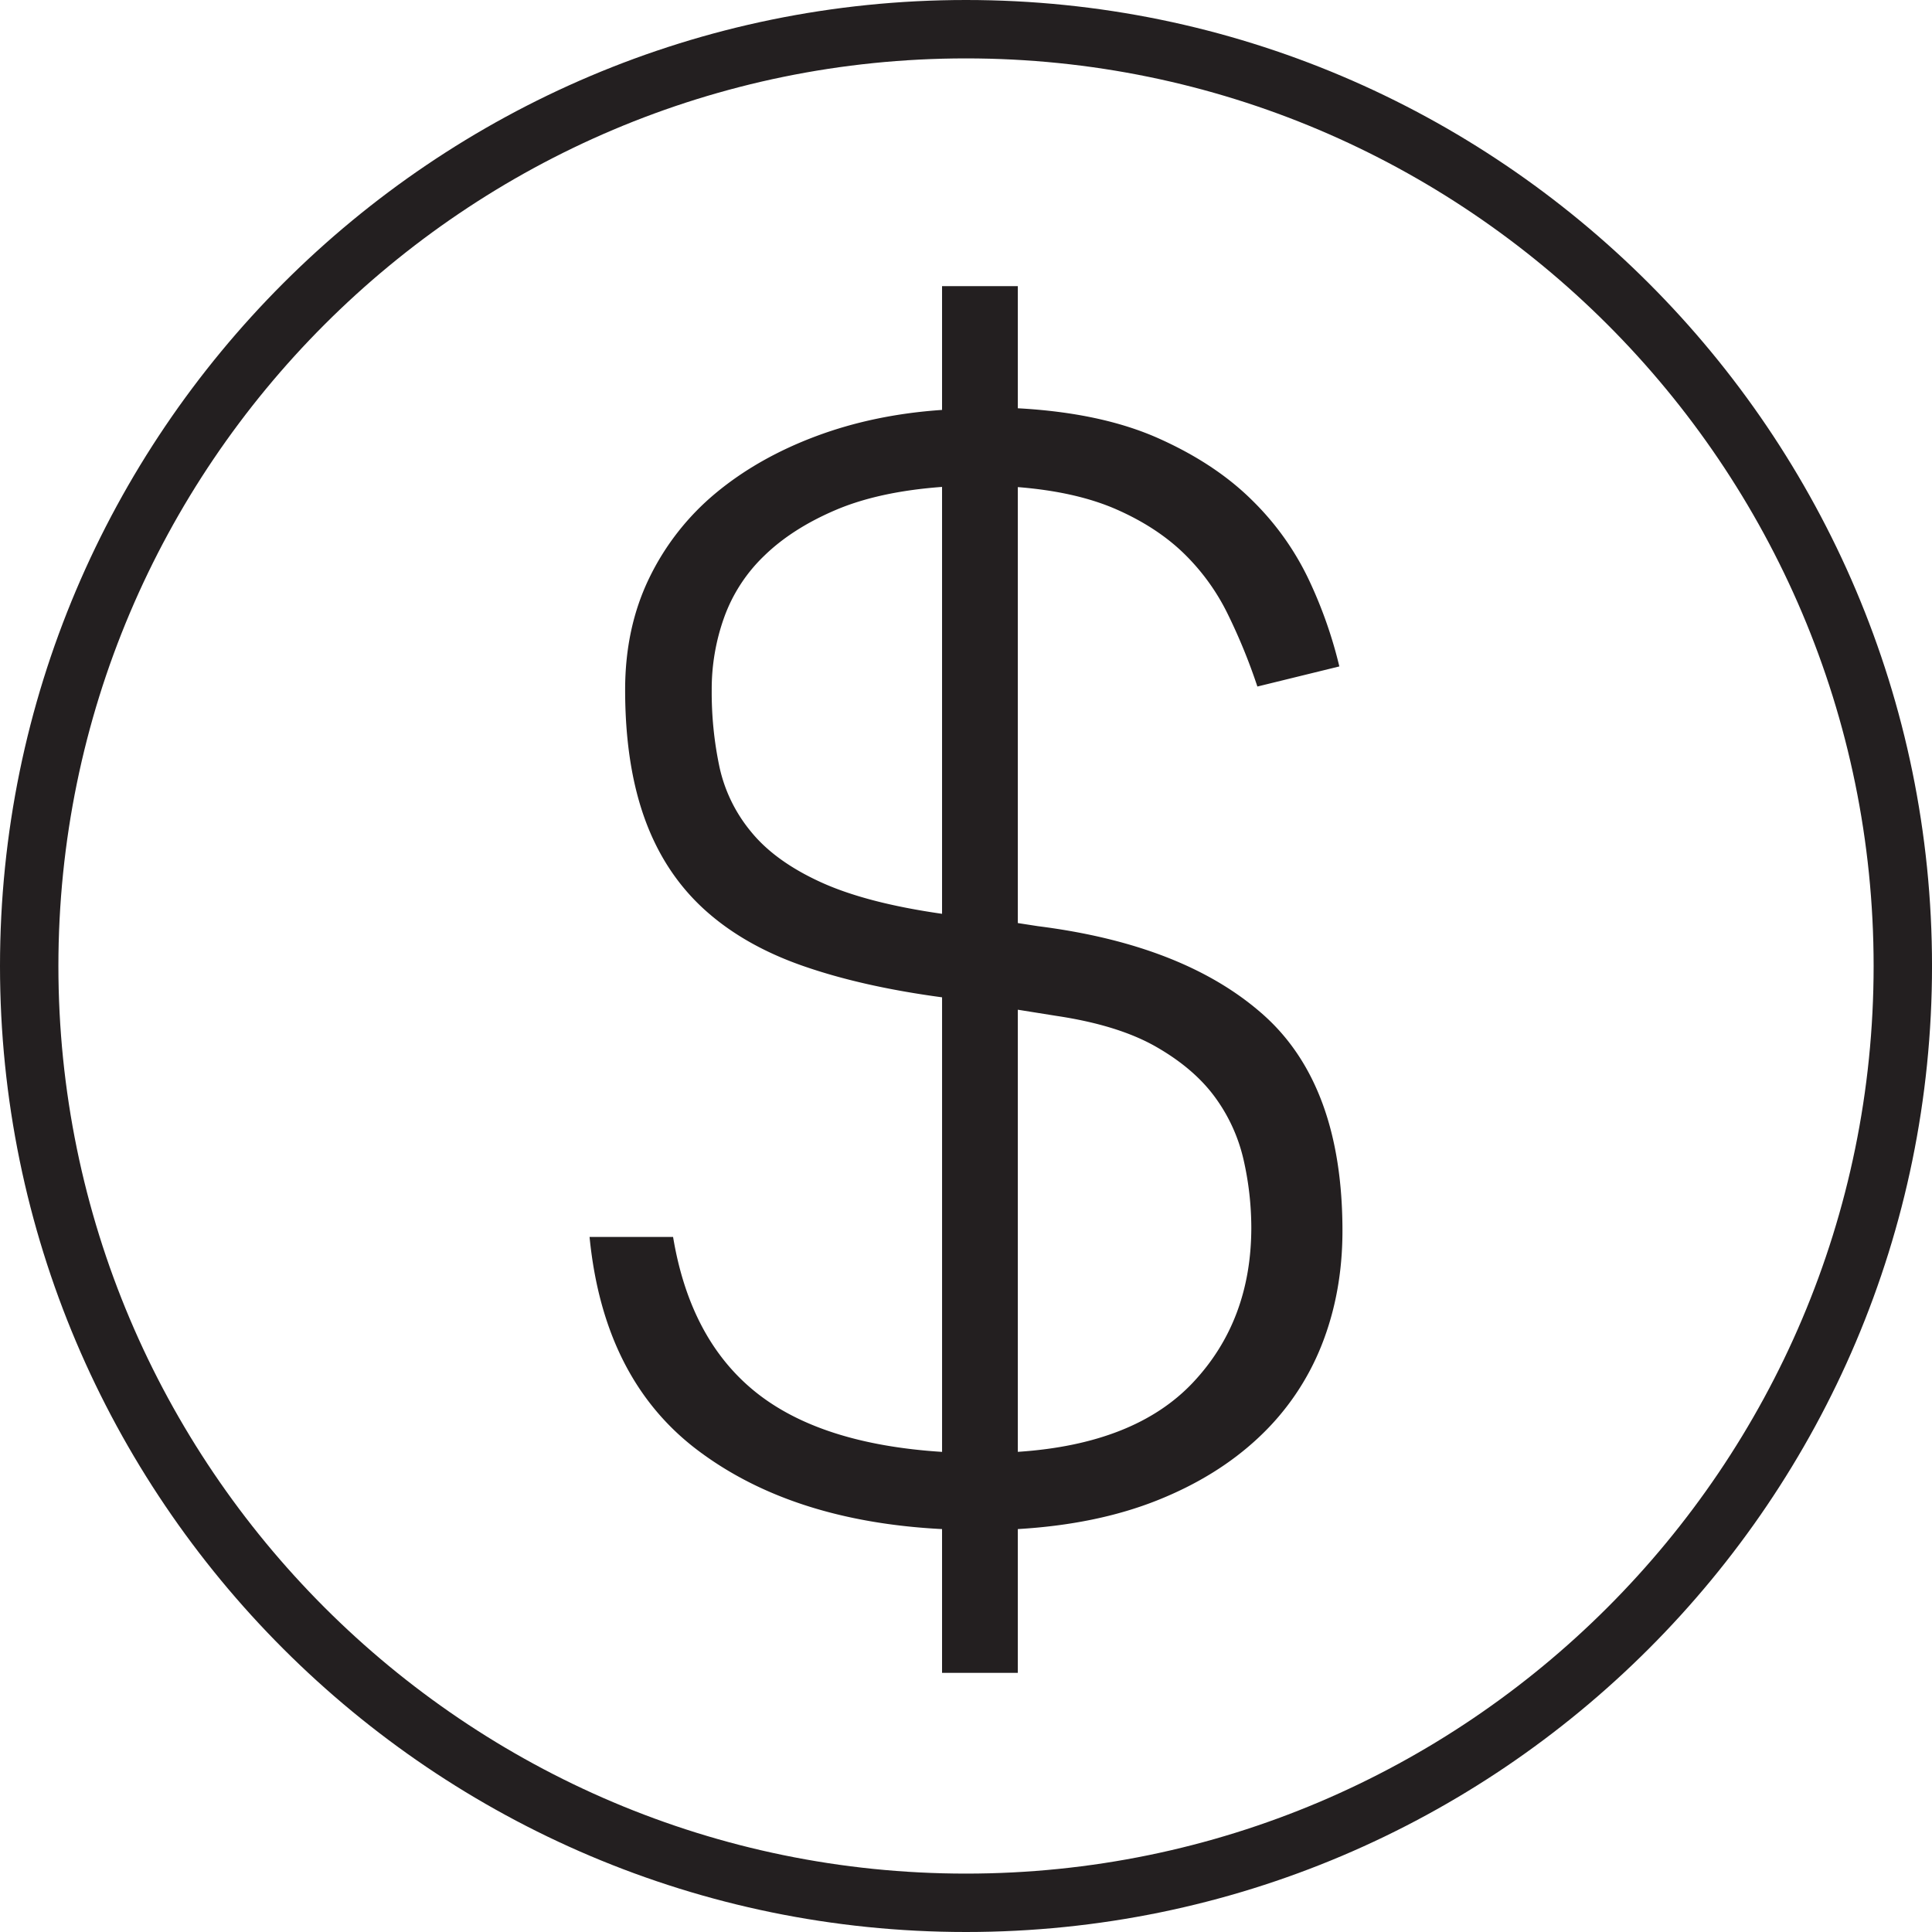
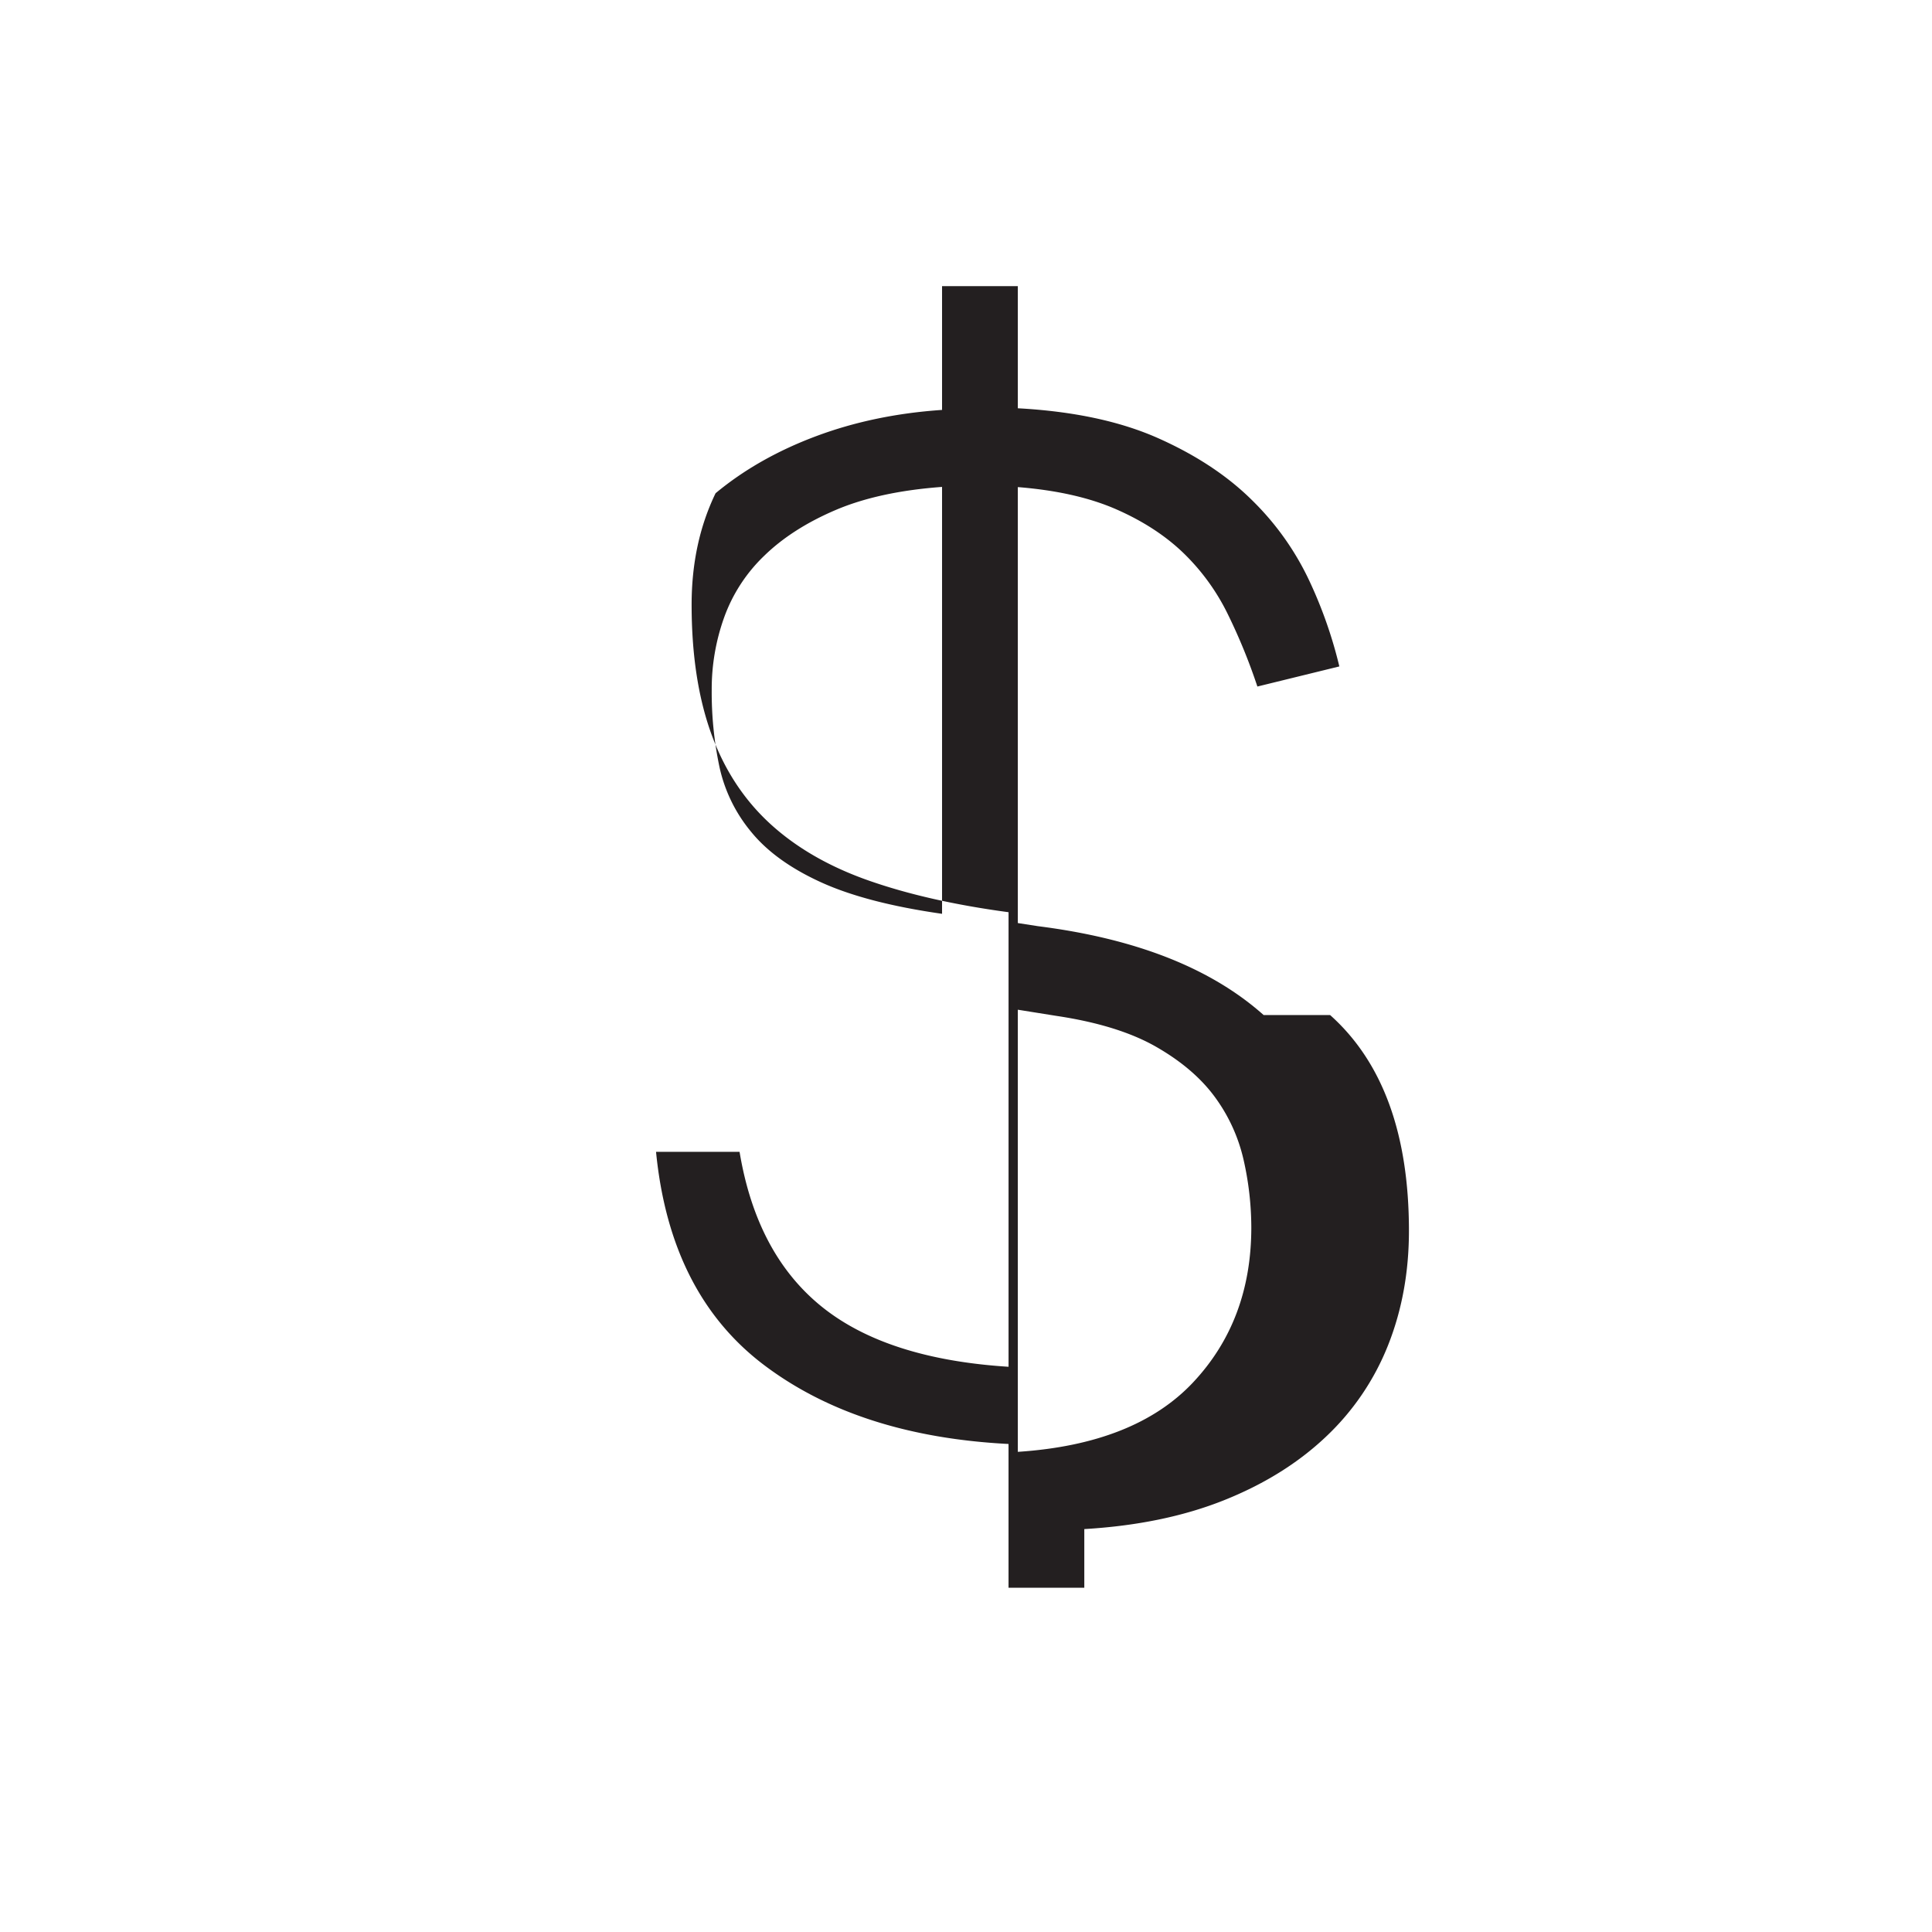
<svg xmlns="http://www.w3.org/2000/svg" data-name="b004954c-b983-4659-acd3-ddb19d6e8bf5" viewBox="0 0 998.8 998.8">
-   <path d="M499.4 0C224.03 0 0 224 0 499.4s224 499.4 499.4 499.4 499.41-224 499.41-499.4S774.77 0 499.4 0zm0 968.61c-258.71 0-469.21-210.49-469.21-469.21S240.69 30.19 499.4 30.19 968.62 240.68 968.62 499.4 758.13 968.61 499.4 968.61z" fill="#231f20" />
-   <path d="M653.26 524.75q-40.79-36.35-116.68-45.94l-10.39-1.61V251.82q30.35 2.42 51.15 11.6t34.77 22.77a112.8 112.8 0 0122.76 31.57 298.3 298.3 0 0115.17 37.16l42.37-10.39A230.25 230.25 0 00677.24 301a143.53 143.53 0 00-29.55-42q-19.17-19.17-48.75-32.38t-72.75-15.55v-63.15h-39.17v64q-35.18 2.38-65.14 13.59T369.93 255a131.47 131.47 0 00-34.37 44q-12.37 25.59-12.38 57.56 0 38.36 10 66.32t30.37 46.77q20.37 18.76 51.14 29.56t72.34 16.38v235q-63.13-4-96.71-31.18t-42.35-79.93h-43.18q7.22 73.56 55.95 110.3t126.28 40.72v74.32h39.17V790.5q40.75-2.41 71.93-14.8t52.73-32.7a131.57 131.57 0 0032.38-47.55q10.79-27.18 10.79-59.15 0-75.15-40.76-111.55zm-166.24-52.33q-39.18-5.6-62.75-16.38t-35.95-26a78.56 78.56 0 01-16.38-33.56 186.55 186.55 0 01-4-40 109.78 109.78 0 016.39-37.18 83 83 0 0120.78-32q14.38-14 36.76-23.58t55.15-12zm129.87 242.15q-30 32-90.7 36V522l20 3.2q32 4.79 51.55 16t30.37 26a87.63 87.63 0 0114.79 32.38 159.1 159.1 0 014 35.15q-.05 47.88-30.01 79.84z" fill="#231f20" />
+   <path d="M653.26 524.75q-40.79-36.35-116.68-45.94l-10.39-1.61V251.82q30.35 2.42 51.15 11.6t34.77 22.77a112.8 112.8 0 0122.76 31.57 298.3 298.3 0 0115.17 37.16l42.37-10.39A230.25 230.25 0 00677.24 301a143.53 143.53 0 00-29.55-42q-19.17-19.17-48.75-32.38t-72.75-15.55v-63.15h-39.17v64q-35.18 2.38-65.14 13.59T369.93 255q-12.37 25.59-12.38 57.56 0 38.36 10 66.32t30.37 46.77q20.37 18.76 51.14 29.56t72.34 16.38v235q-63.13-4-96.71-31.18t-42.35-79.93h-43.18q7.22 73.56 55.95 110.3t126.28 40.72v74.32h39.17V790.5q40.75-2.41 71.93-14.8t52.73-32.7a131.57 131.57 0 0032.38-47.55q10.79-27.18 10.79-59.15 0-75.15-40.76-111.55zm-166.24-52.33q-39.18-5.6-62.75-16.38t-35.95-26a78.56 78.56 0 01-16.38-33.56 186.55 186.55 0 01-4-40 109.78 109.78 0 016.39-37.18 83 83 0 0120.78-32q14.38-14 36.76-23.58t55.15-12zm129.87 242.15q-30 32-90.7 36V522l20 3.2q32 4.79 51.55 16t30.37 26a87.63 87.63 0 0114.79 32.38 159.1 159.1 0 014 35.15q-.05 47.88-30.01 79.84z" fill="#231f20" />
</svg>